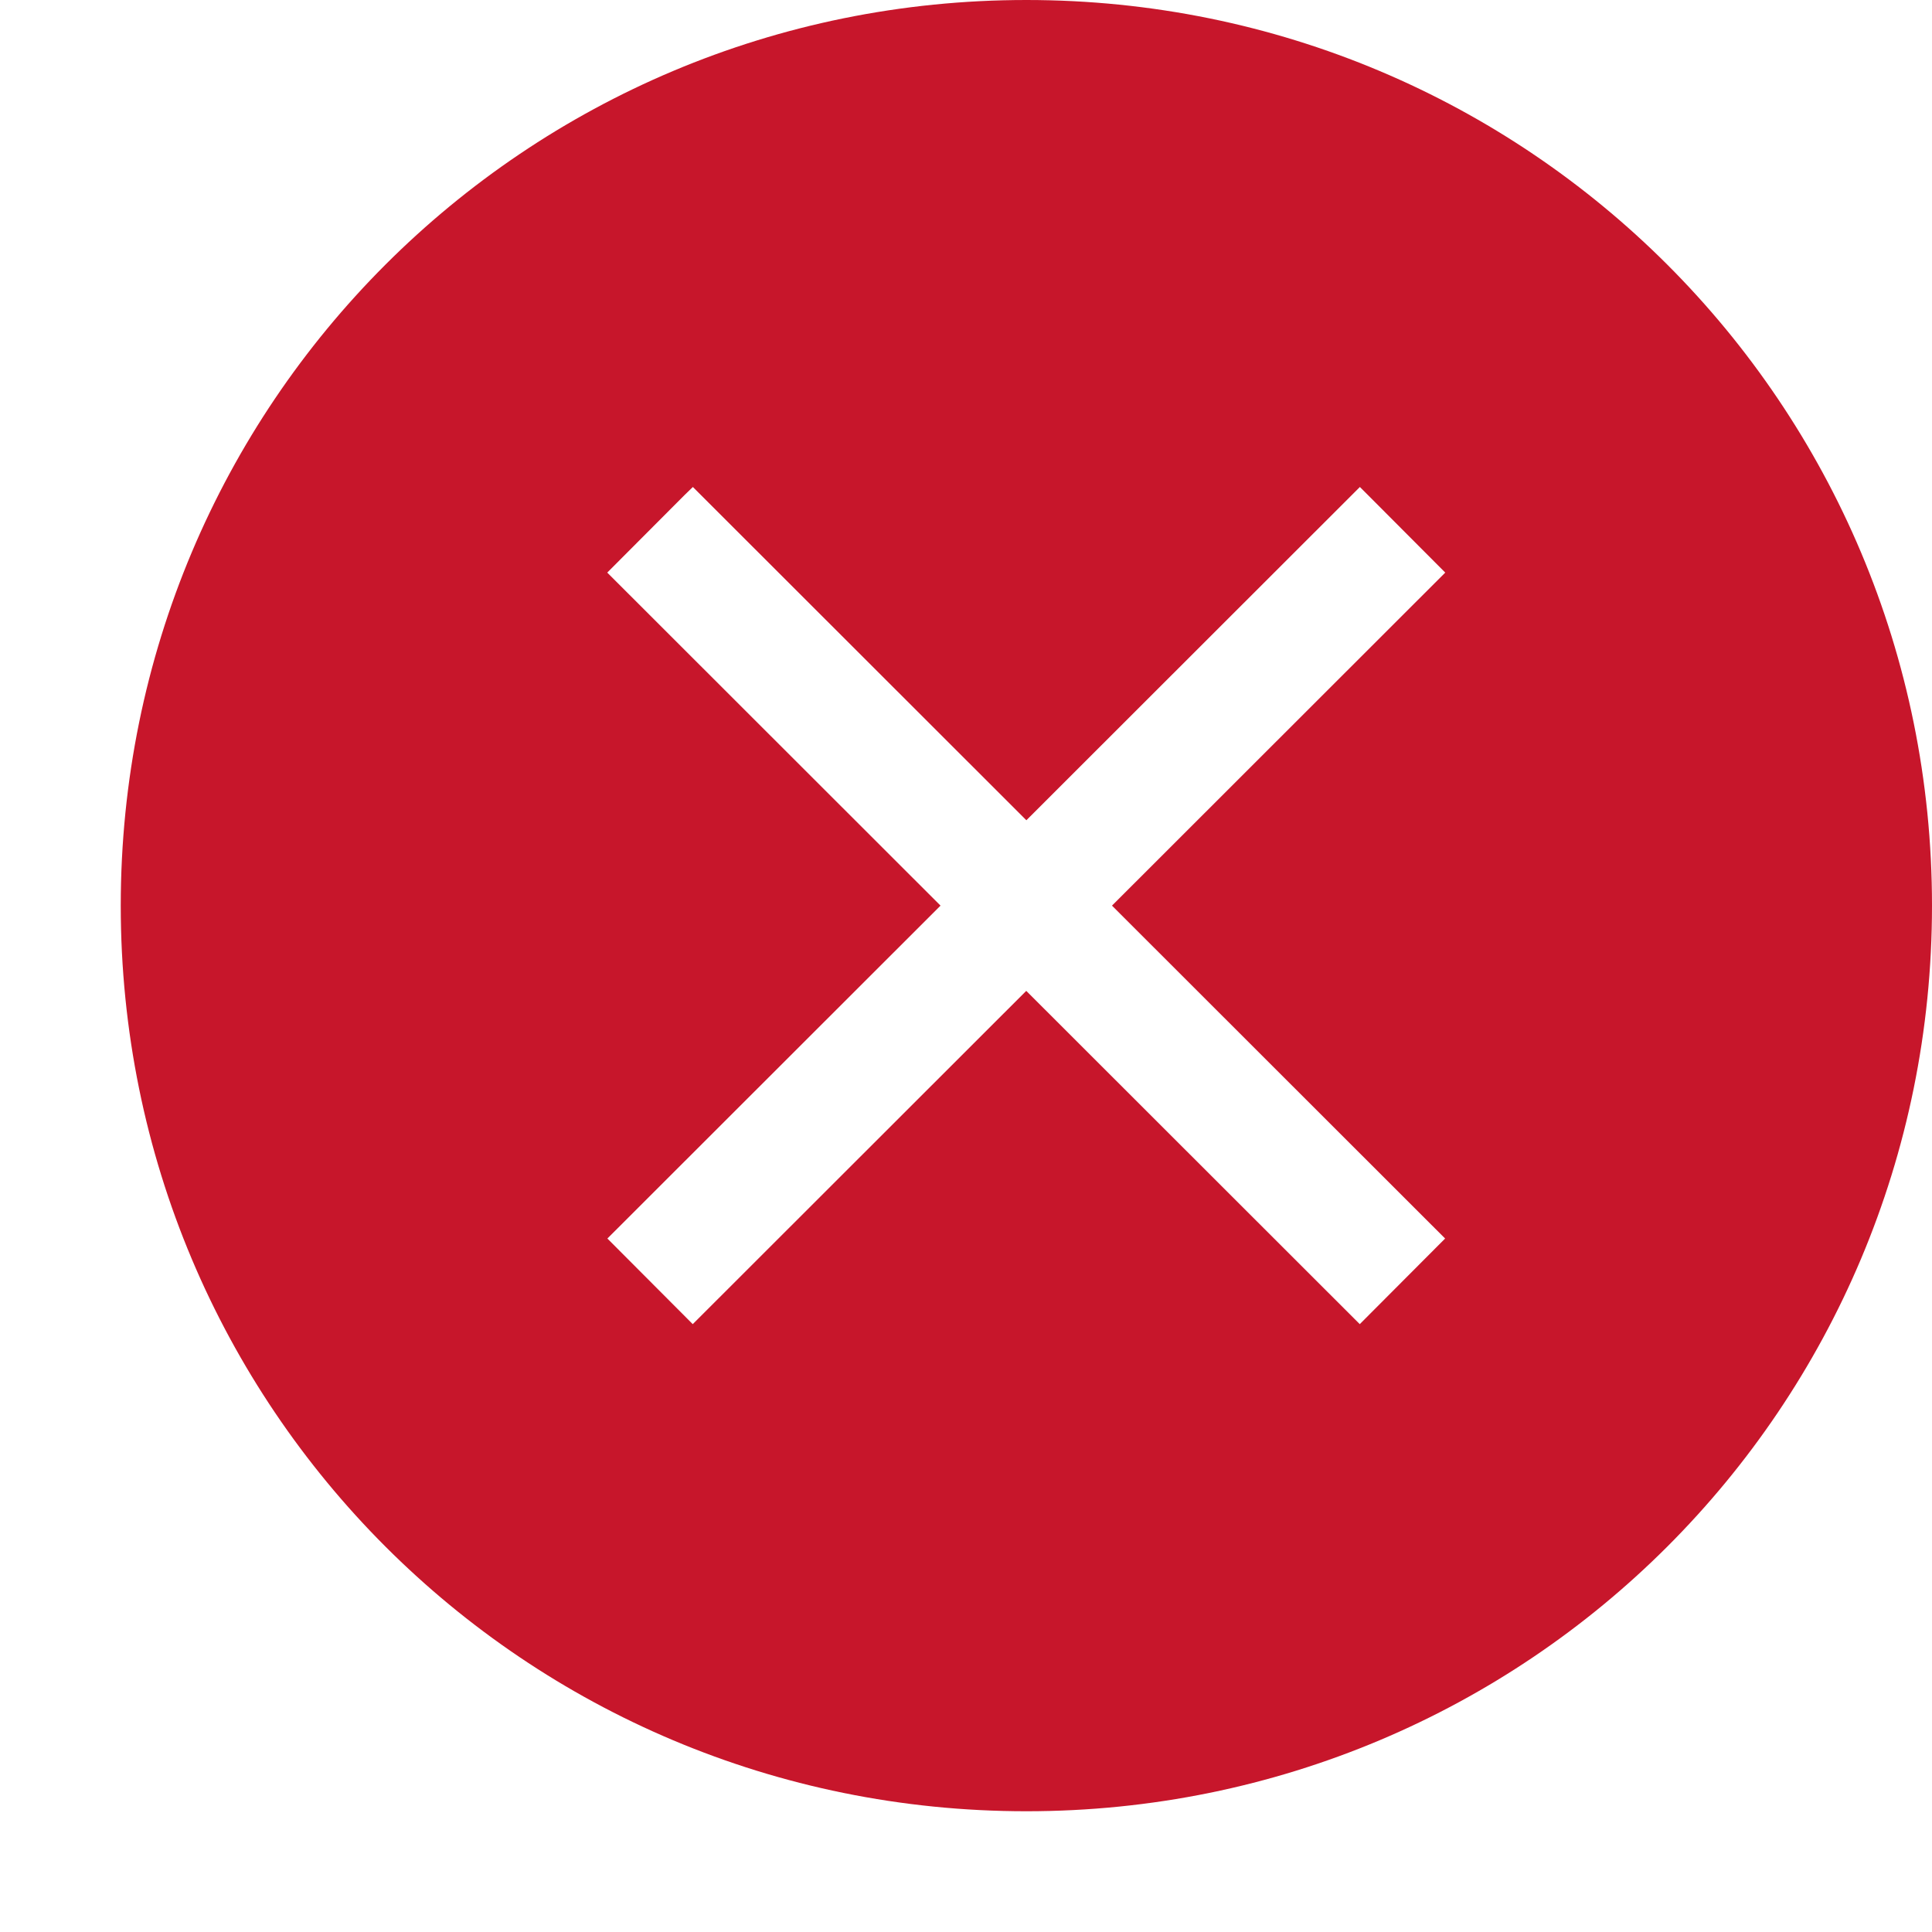
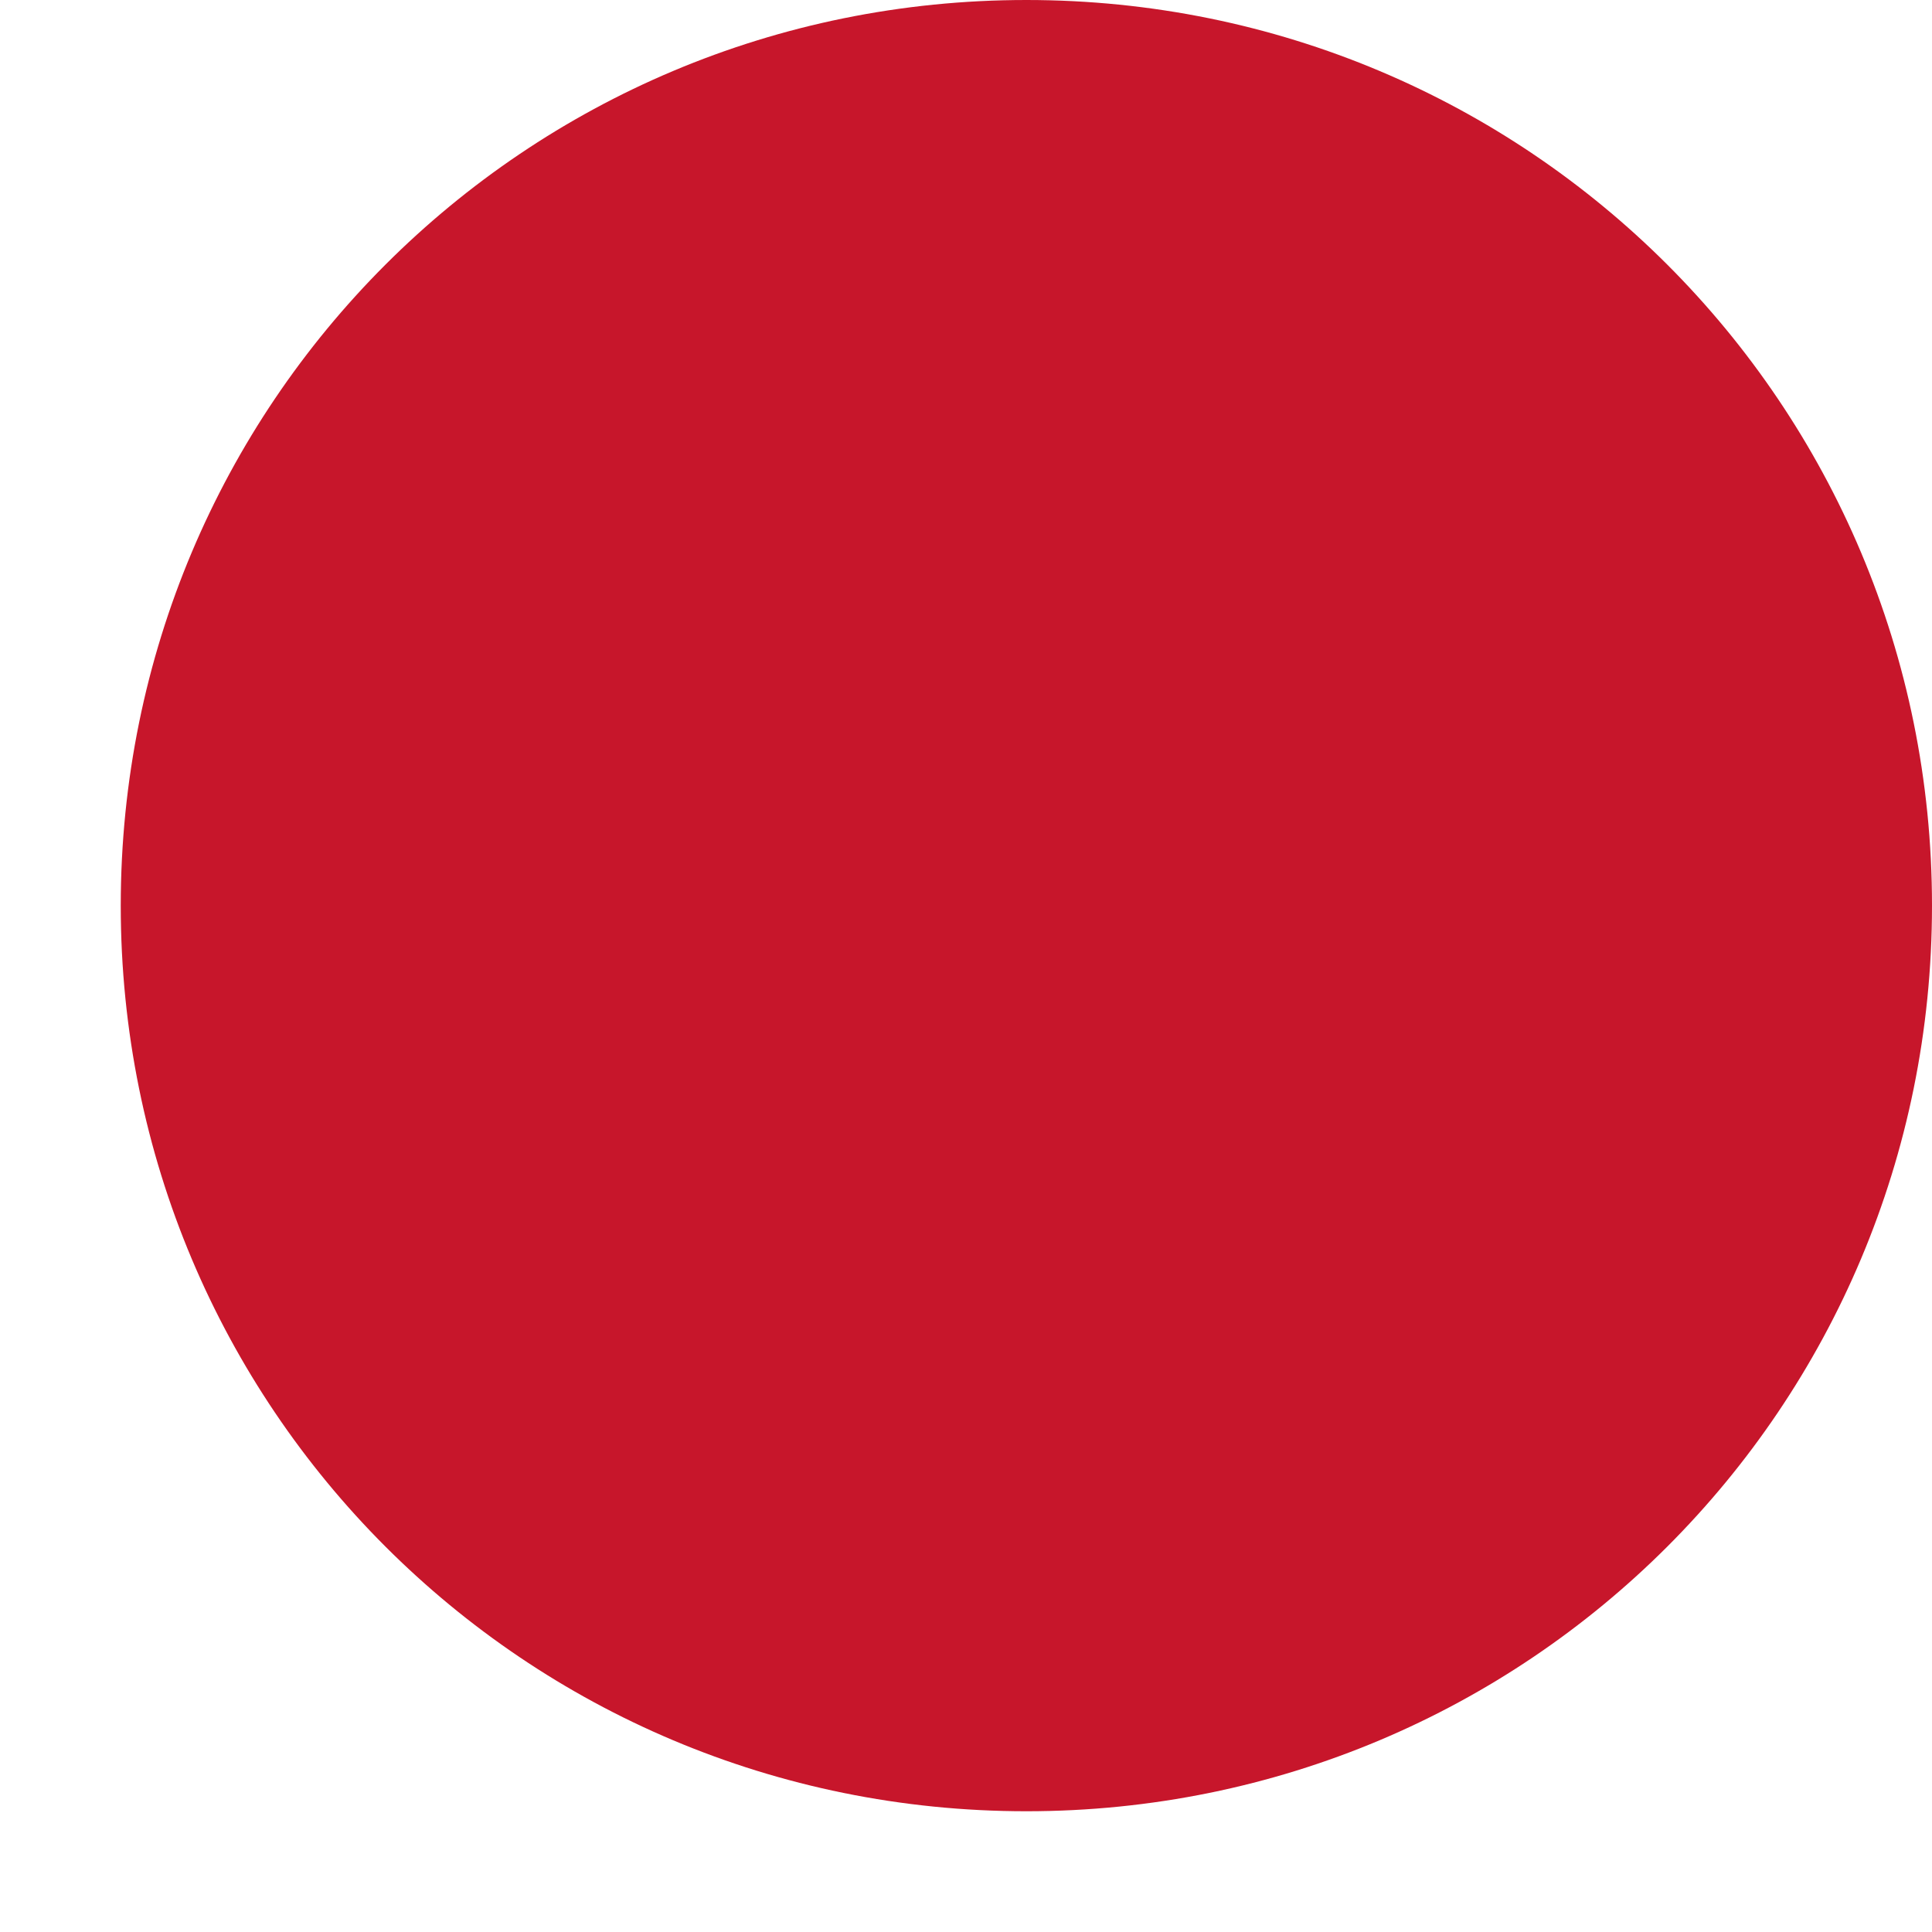
<svg xmlns="http://www.w3.org/2000/svg" version="1.1" viewBox="0 0 16 16">
-   <path d="m8.5 0c-4.155 0-7.5 3.345-7.5 7.5s3.345 7.5 7.5 7.5 7.5-3.345 7.5-7.5-3.345-7.5-7.5-7.5zm-2.762 4.033 2.762 2.76 2.762-2.76 0.068 0.068 0.639 0.641-2.76 2.758 0.066 0.066 2.693 2.691-0.068 0.068-0.639 0.641-2.762-2.76-2.762 2.76-0.639-0.641-0.068-0.068 2.693-2.691 0.066-0.066-2.76-2.758 0.639-0.641z" enable-background="new" fill="#c7162b" stroke-opacity=".251" />
+   <path d="m8.5 0c-4.155 0-7.5 3.345-7.5 7.5s3.345 7.5 7.5 7.5 7.5-3.345 7.5-7.5-3.345-7.5-7.5-7.5zz" enable-background="new" fill="#c7162b" stroke-opacity=".251" />
</svg>